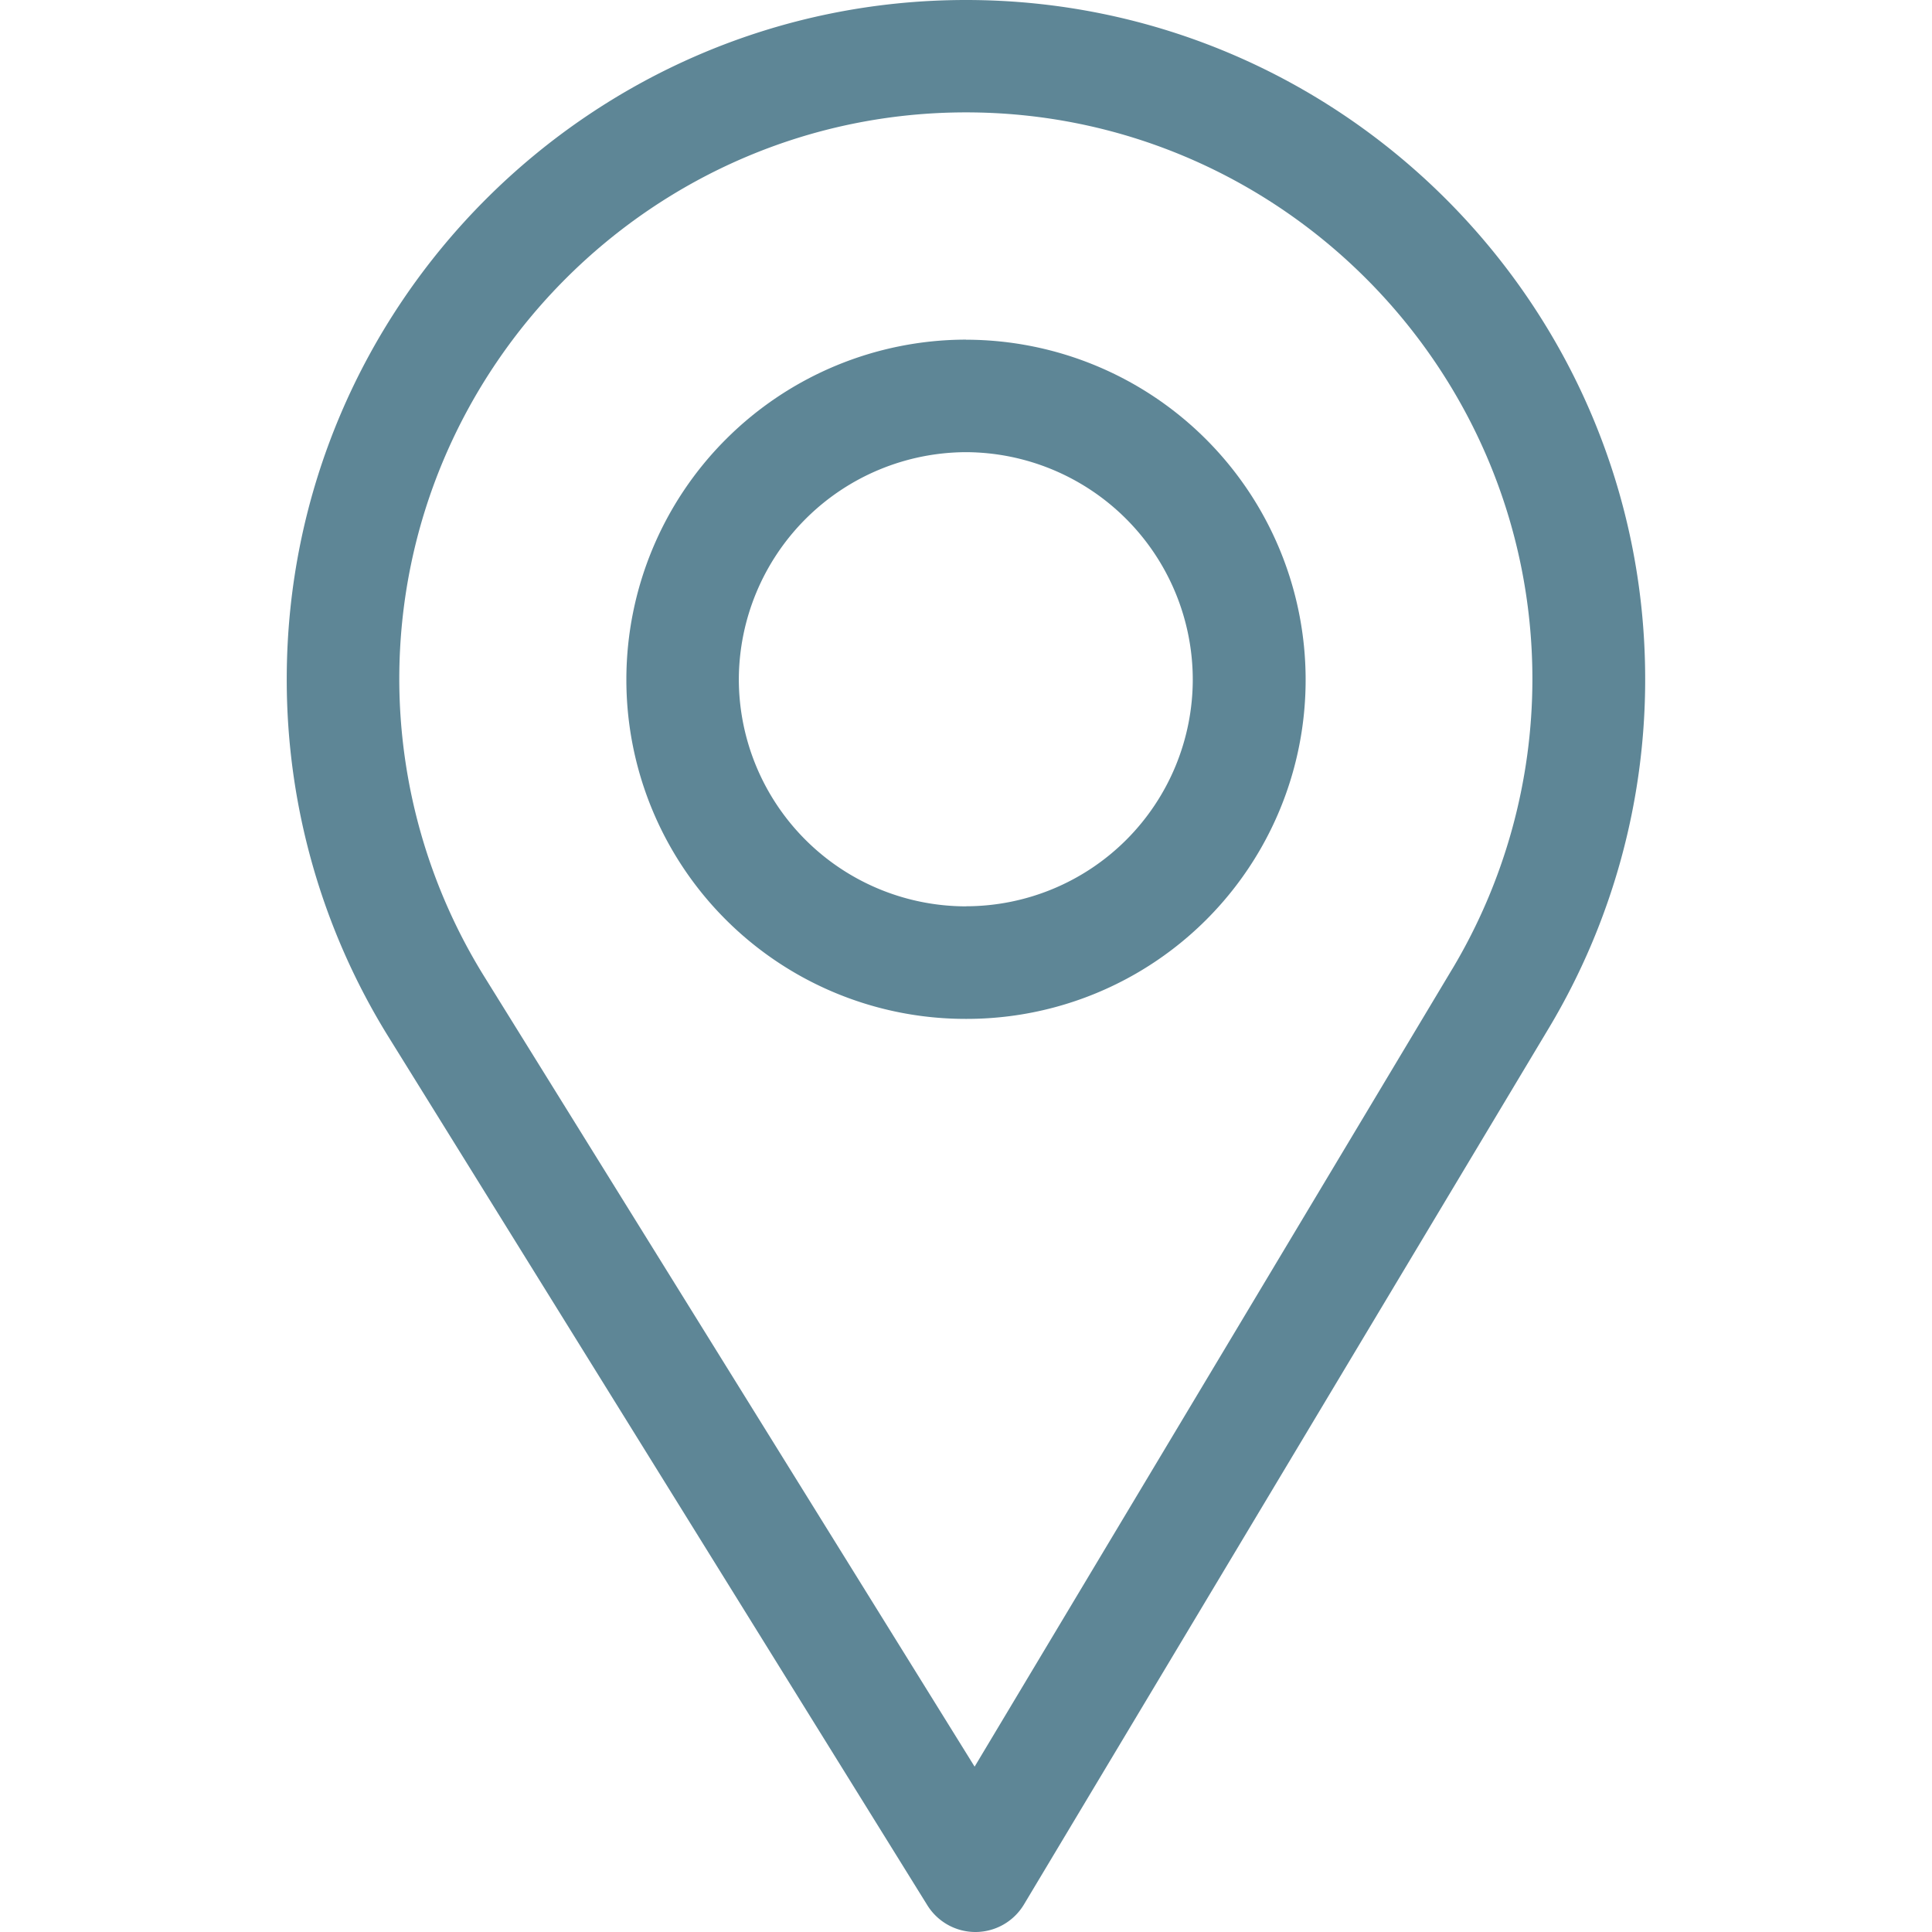
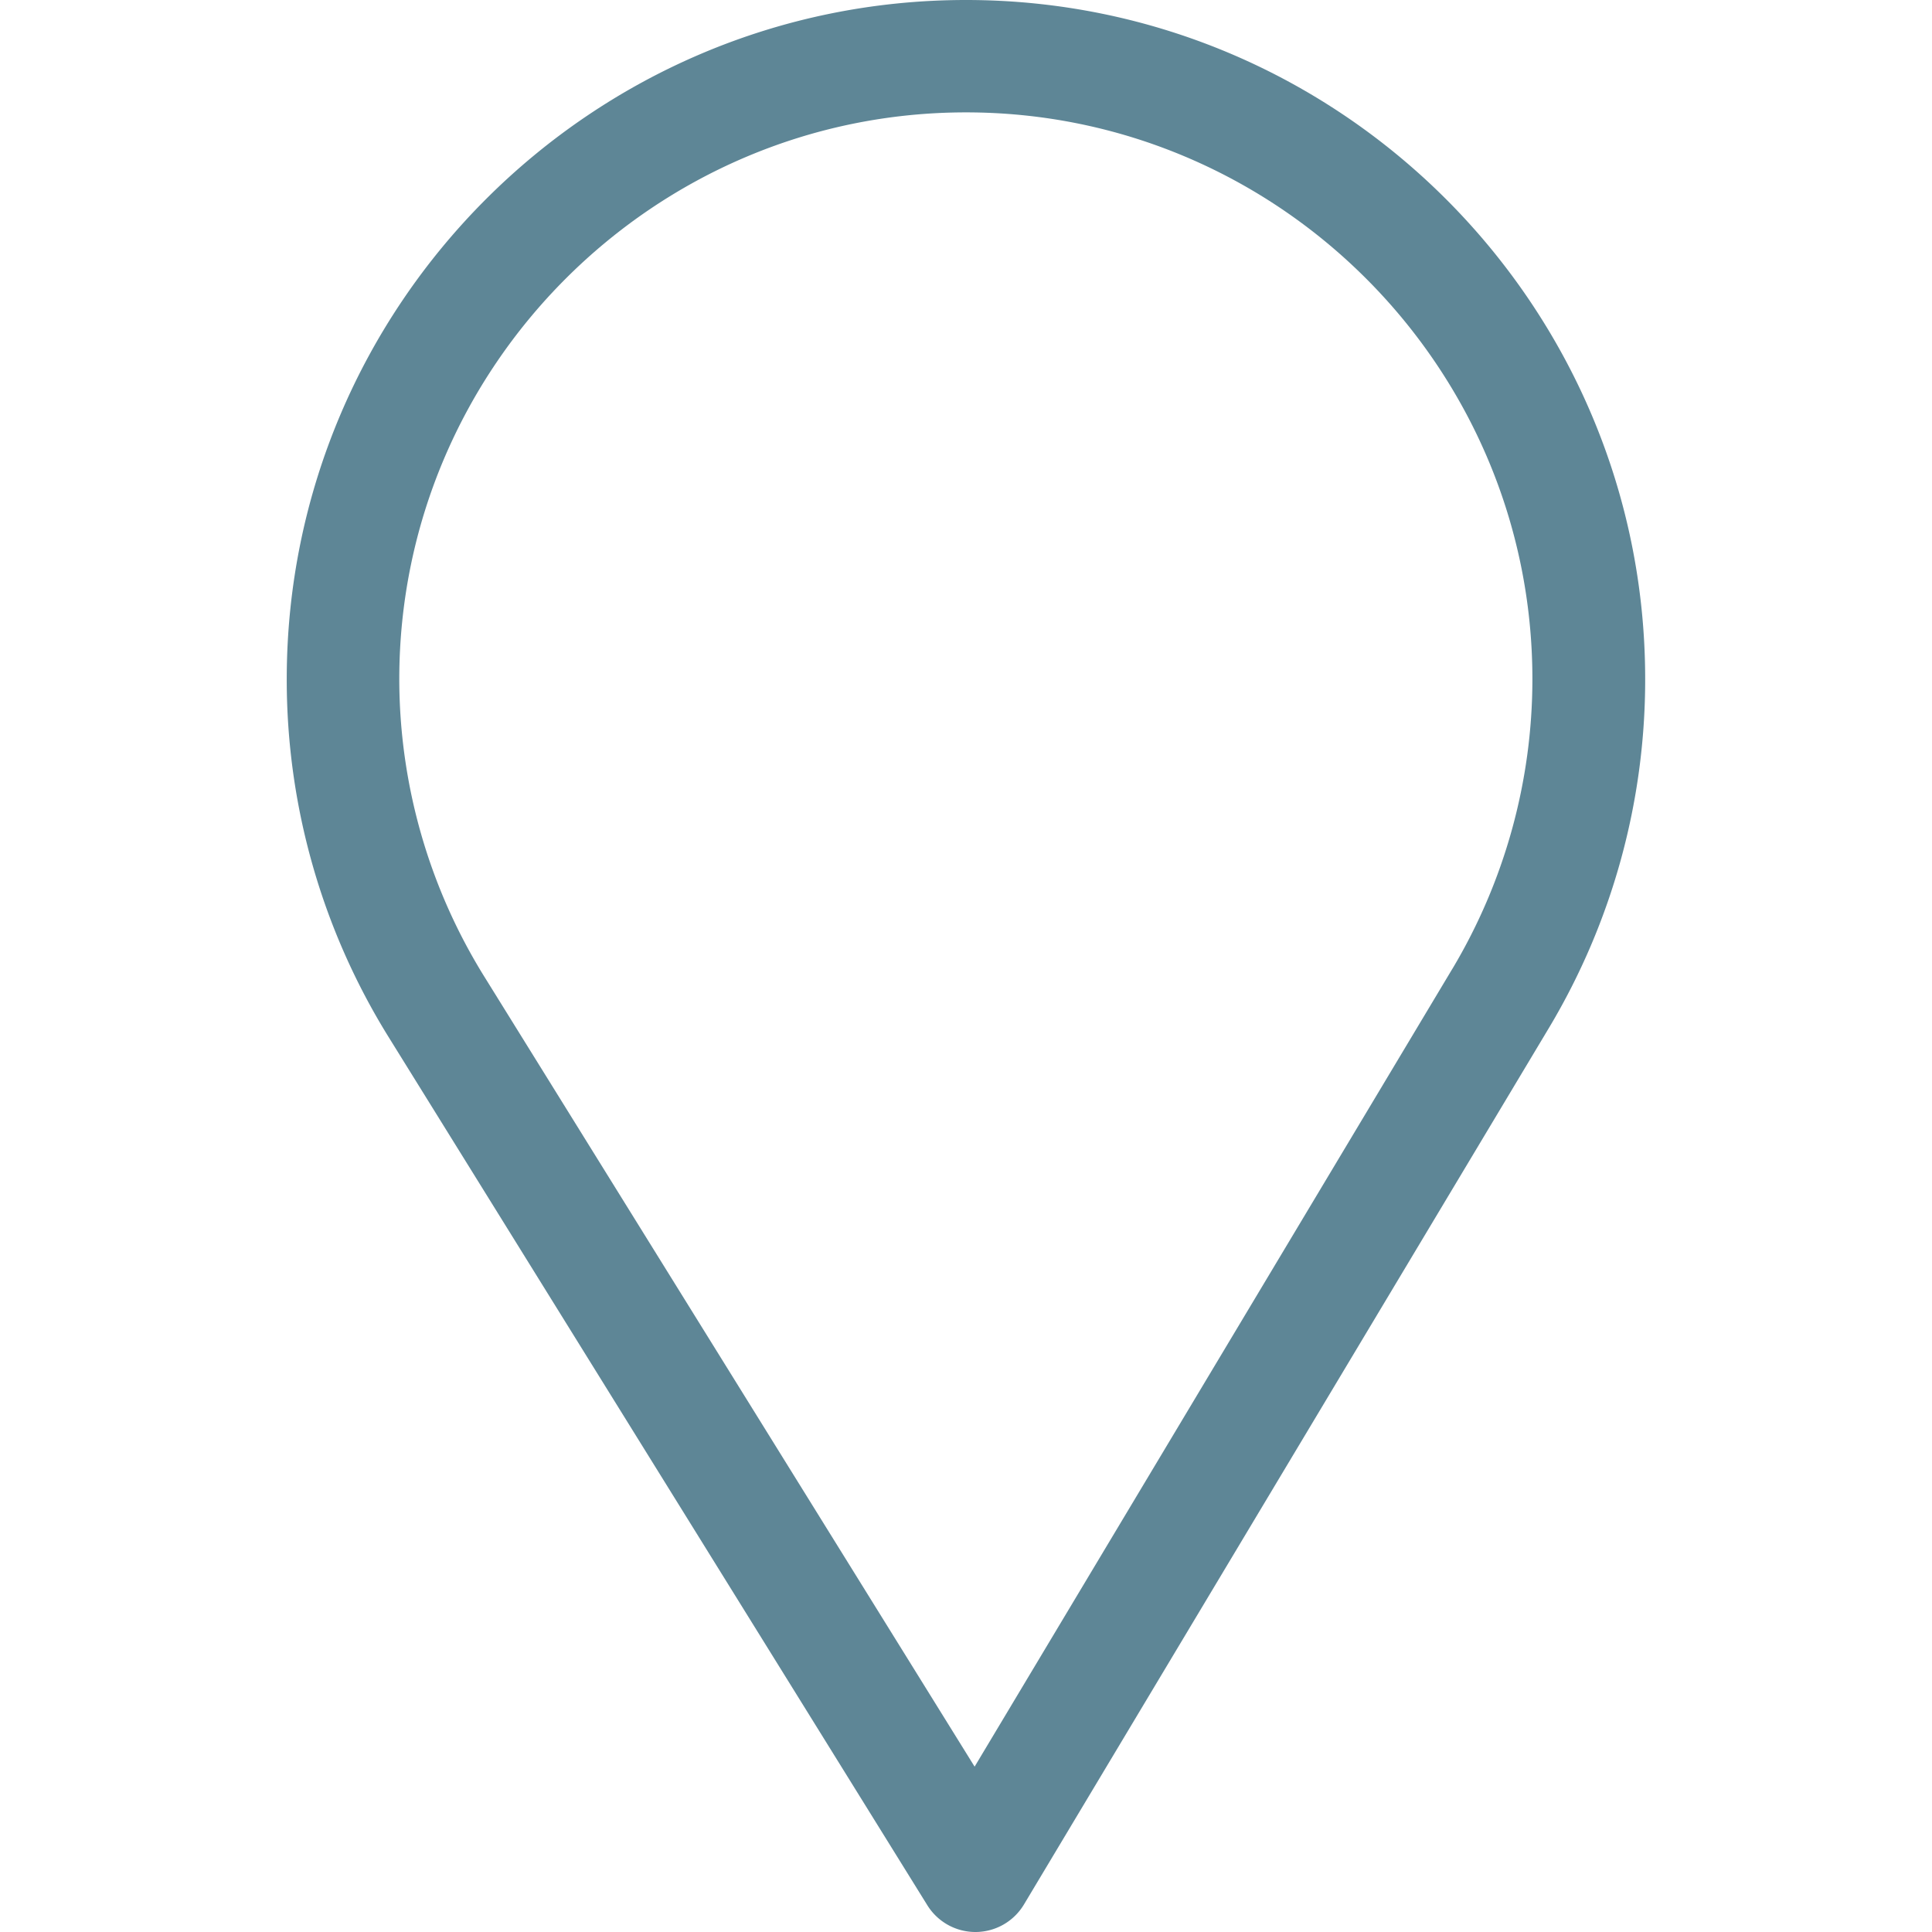
<svg xmlns="http://www.w3.org/2000/svg" width="24" height="24" fill="none">
  <path d="M12 0C7.348 0 3.562 3.785 3.562 8.438a8.42 8.42 0 0 0 1.26 4.436l6.698 10.794a.703.703 0 0 0 .597.332h.006a.703.703 0 0 0 .597-.342l6.527-10.898a8.427 8.427 0 0 0 1.19-4.322C20.438 3.785 16.652 0 12 0zm6.04 12.038l-5.933 9.908-6.09-9.813A7.022 7.022 0 0 1 4.96 8.438C4.96 4.56 8.123 1.396 12 1.396c3.877 0 7.036 3.163 7.036 7.04a7.025 7.025 0 0 1-.995 3.601z" fill="#5E8696" />
-   <path d="M12 4.219a4.224 4.224 0 0 0-4.219 4.218A4.213 4.213 0 0 0 12 12.657a4.21 4.21 0 0 0 4.219-4.22A4.224 4.224 0 0 0 12 4.22zm0 7.04a2.824 2.824 0 0 1-2.822-2.822A2.832 2.832 0 0 1 12 5.617a2.828 2.828 0 0 1 2.817 2.822A2.819 2.819 0 0 1 12 11.258z" fill="#5E8696" />
</svg>